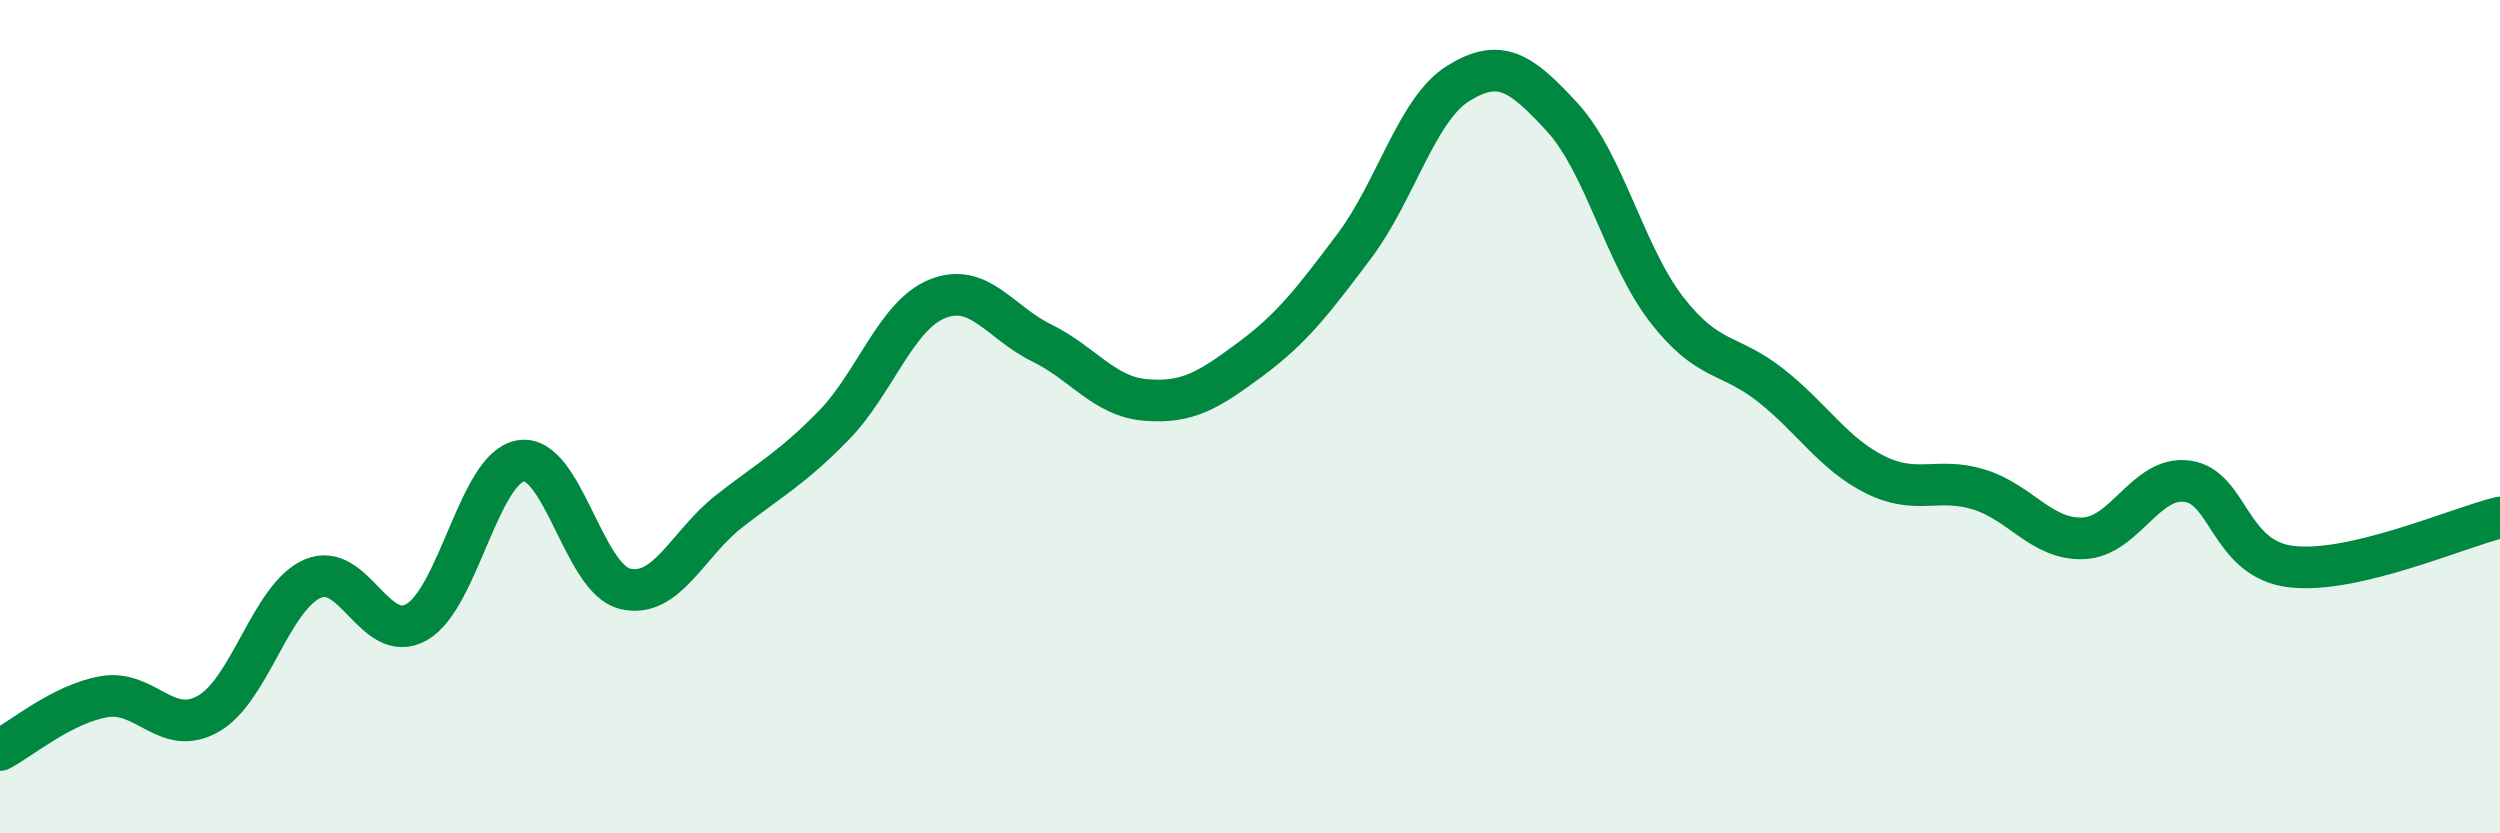
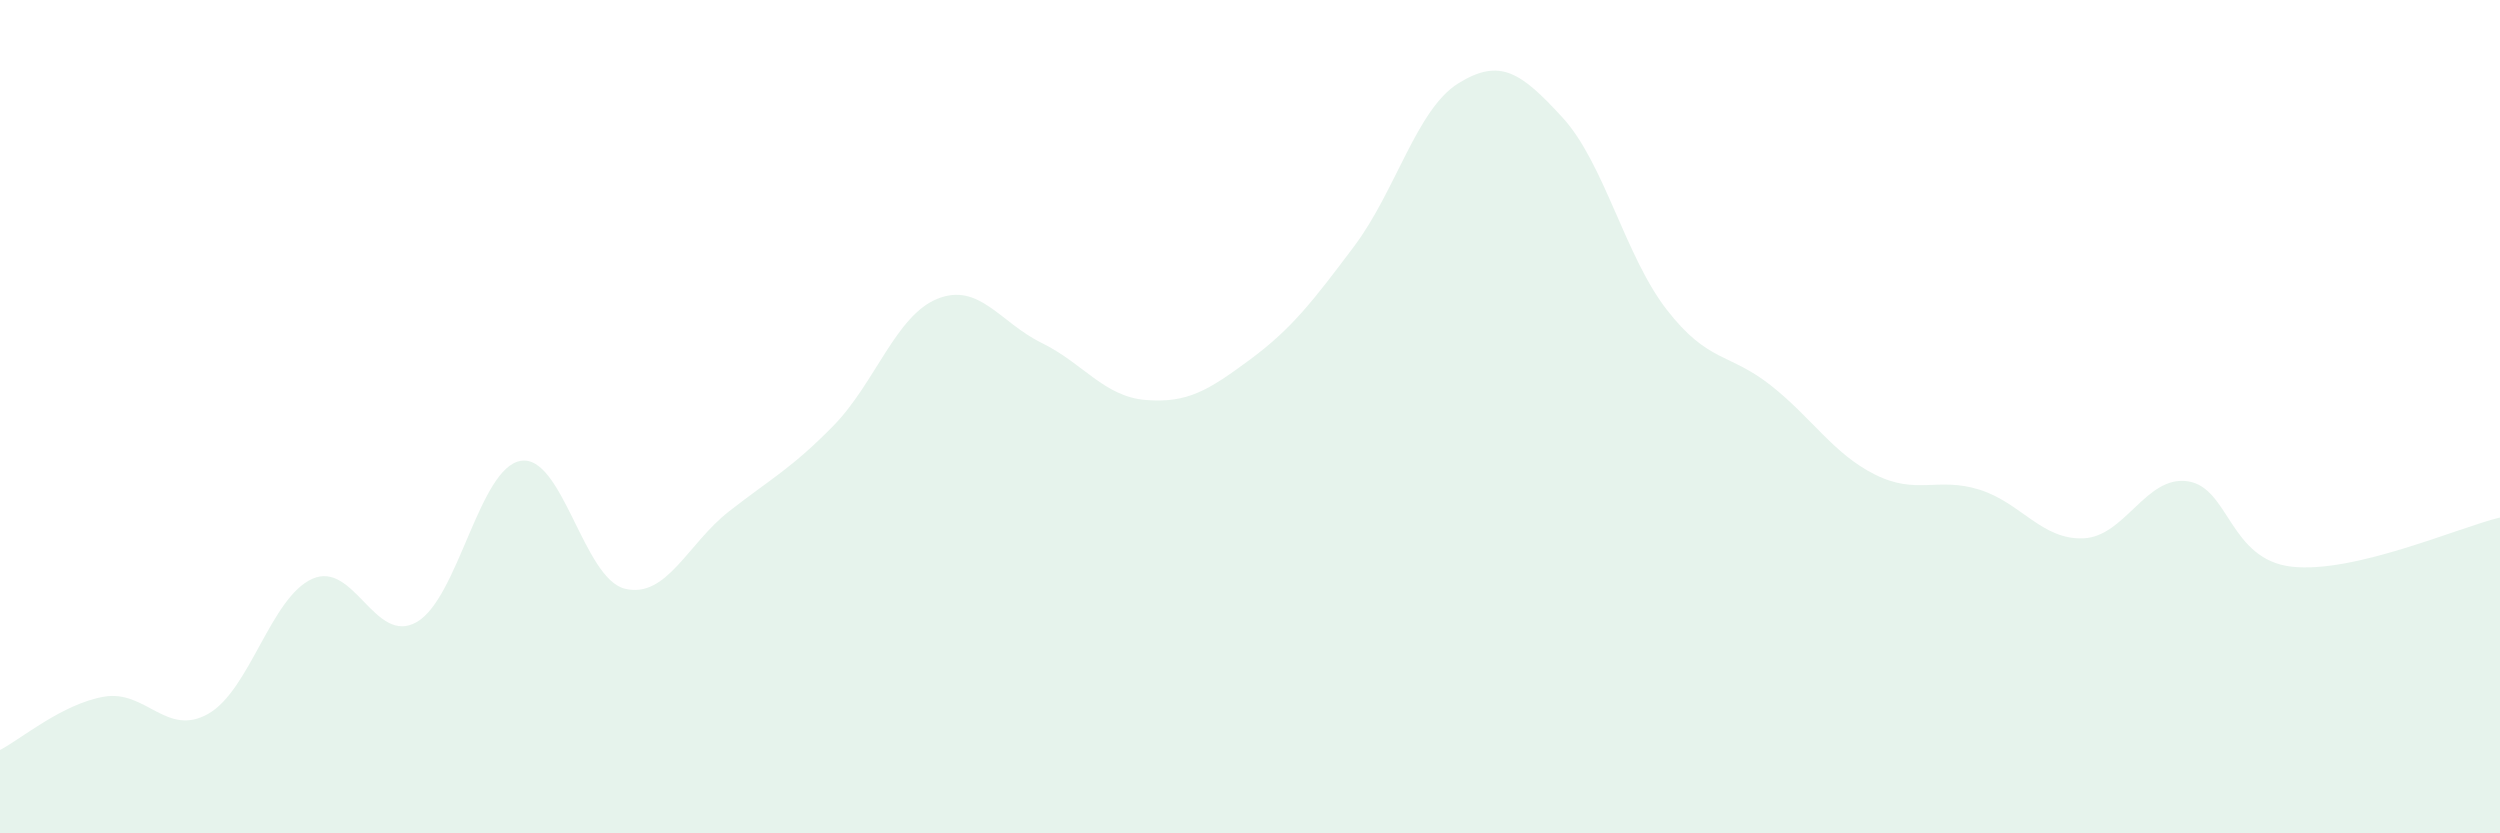
<svg xmlns="http://www.w3.org/2000/svg" width="60" height="20" viewBox="0 0 60 20">
  <path d="M 0,18 C 0.5,17.74 1.5,16.89 2.5,16.72 C 3.5,16.55 4,17.7 5,17.13 C 6,16.56 6.5,14.33 7.5,13.89 C 8.5,13.45 9,15.5 10,14.93 C 11,14.36 11.5,11.22 12.5,11.06 C 13.5,10.9 14,13.89 15,14.13 C 16,14.37 16.5,13.05 17.5,12.27 C 18.5,11.49 19,11.24 20,10.22 C 21,9.2 21.5,7.57 22.5,7.17 C 23.5,6.77 24,7.74 25,8.23 C 26,8.72 26.5,9.52 27.5,9.6 C 28.5,9.68 29,9.37 30,8.63 C 31,7.89 31.5,7.24 32.5,5.91 C 33.5,4.58 34,2.62 35,2 C 36,1.38 36.5,1.73 37.5,2.82 C 38.5,3.91 39,6.14 40,7.43 C 41,8.72 41.5,8.46 42.5,9.25 C 43.5,10.04 44,10.89 45,11.39 C 46,11.89 46.5,11.44 47.5,11.75 C 48.5,12.06 49,12.96 50,12.92 C 51,12.88 51.5,11.41 52.5,11.55 C 53.5,11.69 53.5,13.43 55,13.6 C 56.5,13.77 59,12.66 60,12.42L60 20L0 20Z" fill="#008740" opacity="0.1" stroke-linecap="round" stroke-linejoin="round" />
-   <path d="M 0,18 C 0.5,17.74 1.5,16.89 2.5,16.72 C 3.5,16.55 4,17.7 5,17.13 C 6,16.56 6.5,14.33 7.5,13.89 C 8.5,13.45 9,15.5 10,14.93 C 11,14.36 11.5,11.22 12.5,11.06 C 13.5,10.9 14,13.89 15,14.13 C 16,14.37 16.5,13.05 17.5,12.27 C 18.5,11.49 19,11.24 20,10.22 C 21,9.2 21.5,7.57 22.5,7.17 C 23.5,6.77 24,7.74 25,8.23 C 26,8.72 26.5,9.52 27.5,9.6 C 28.5,9.68 29,9.37 30,8.63 C 31,7.89 31.5,7.24 32.5,5.91 C 33.5,4.58 34,2.62 35,2 C 36,1.38 36.5,1.73 37.5,2.82 C 38.5,3.91 39,6.14 40,7.43 C 41,8.72 41.5,8.46 42.5,9.25 C 43.5,10.04 44,10.89 45,11.39 C 46,11.89 46.5,11.44 47.5,11.75 C 48.5,12.06 49,12.96 50,12.92 C 51,12.88 51.5,11.41 52.5,11.55 C 53.5,11.69 53.5,13.43 55,13.6 C 56.5,13.77 59,12.66 60,12.42" stroke="#008740" stroke-width="1" fill="none" stroke-linecap="round" stroke-linejoin="round" />
</svg>